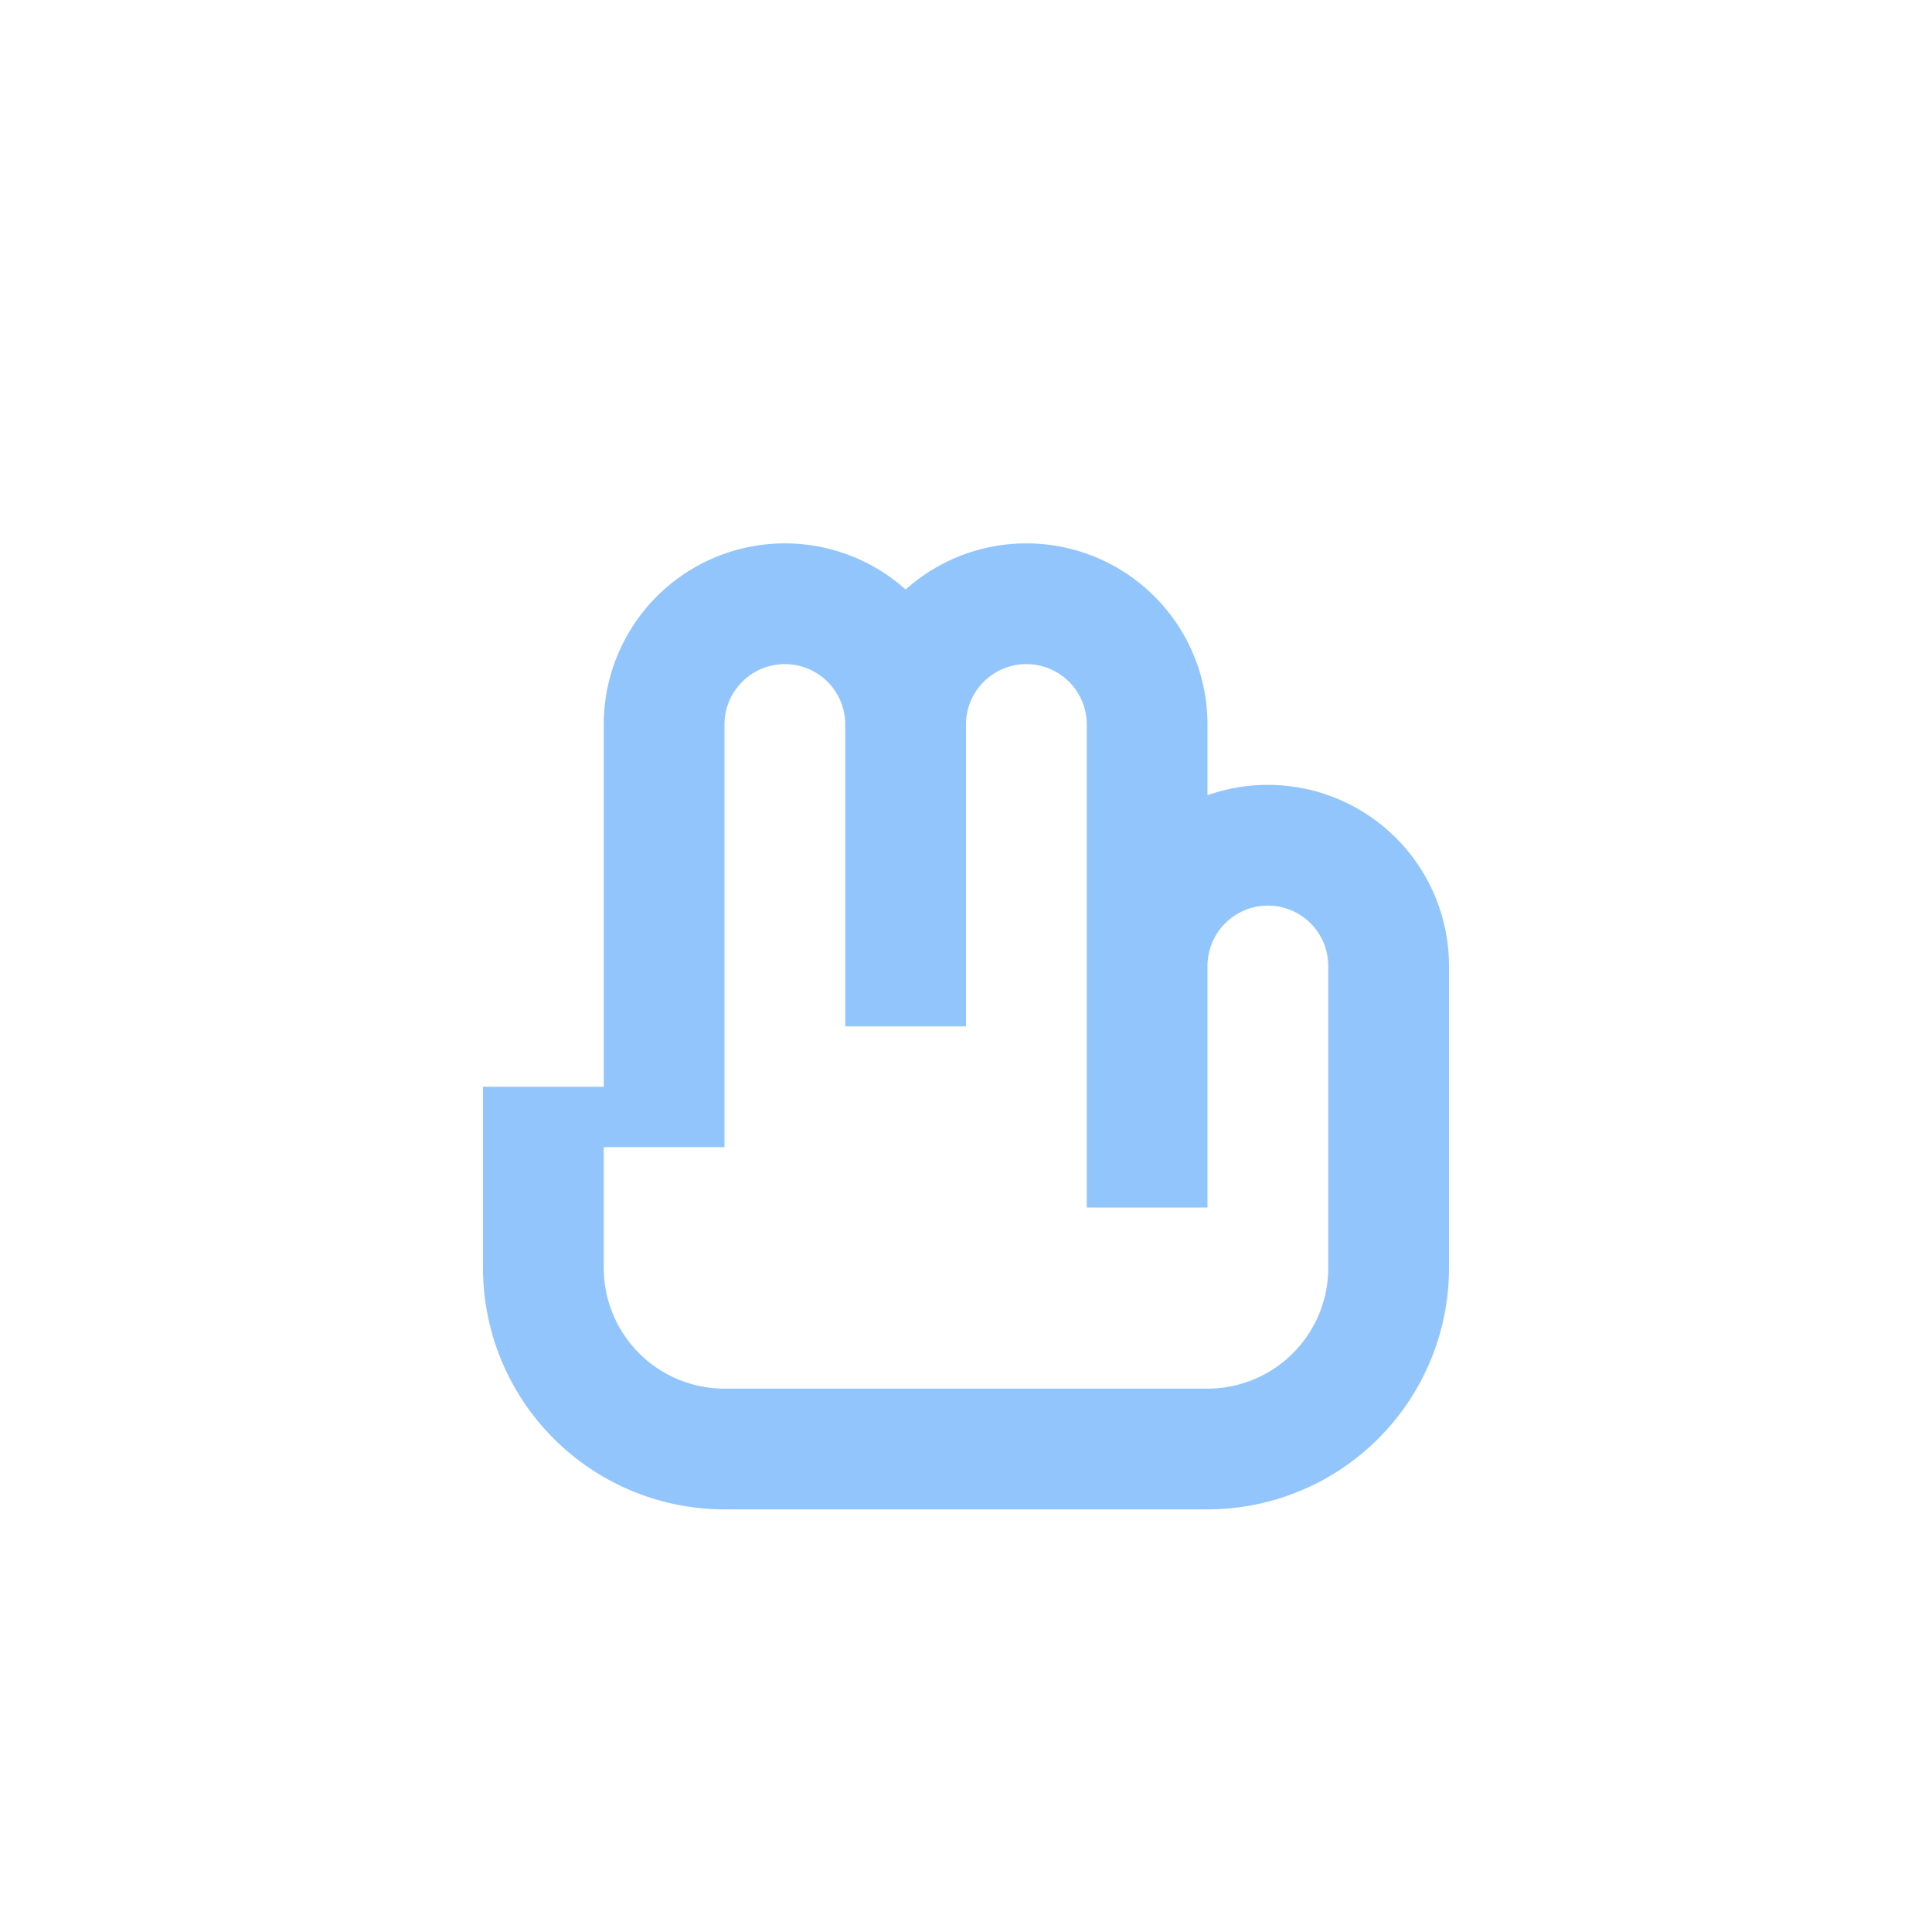
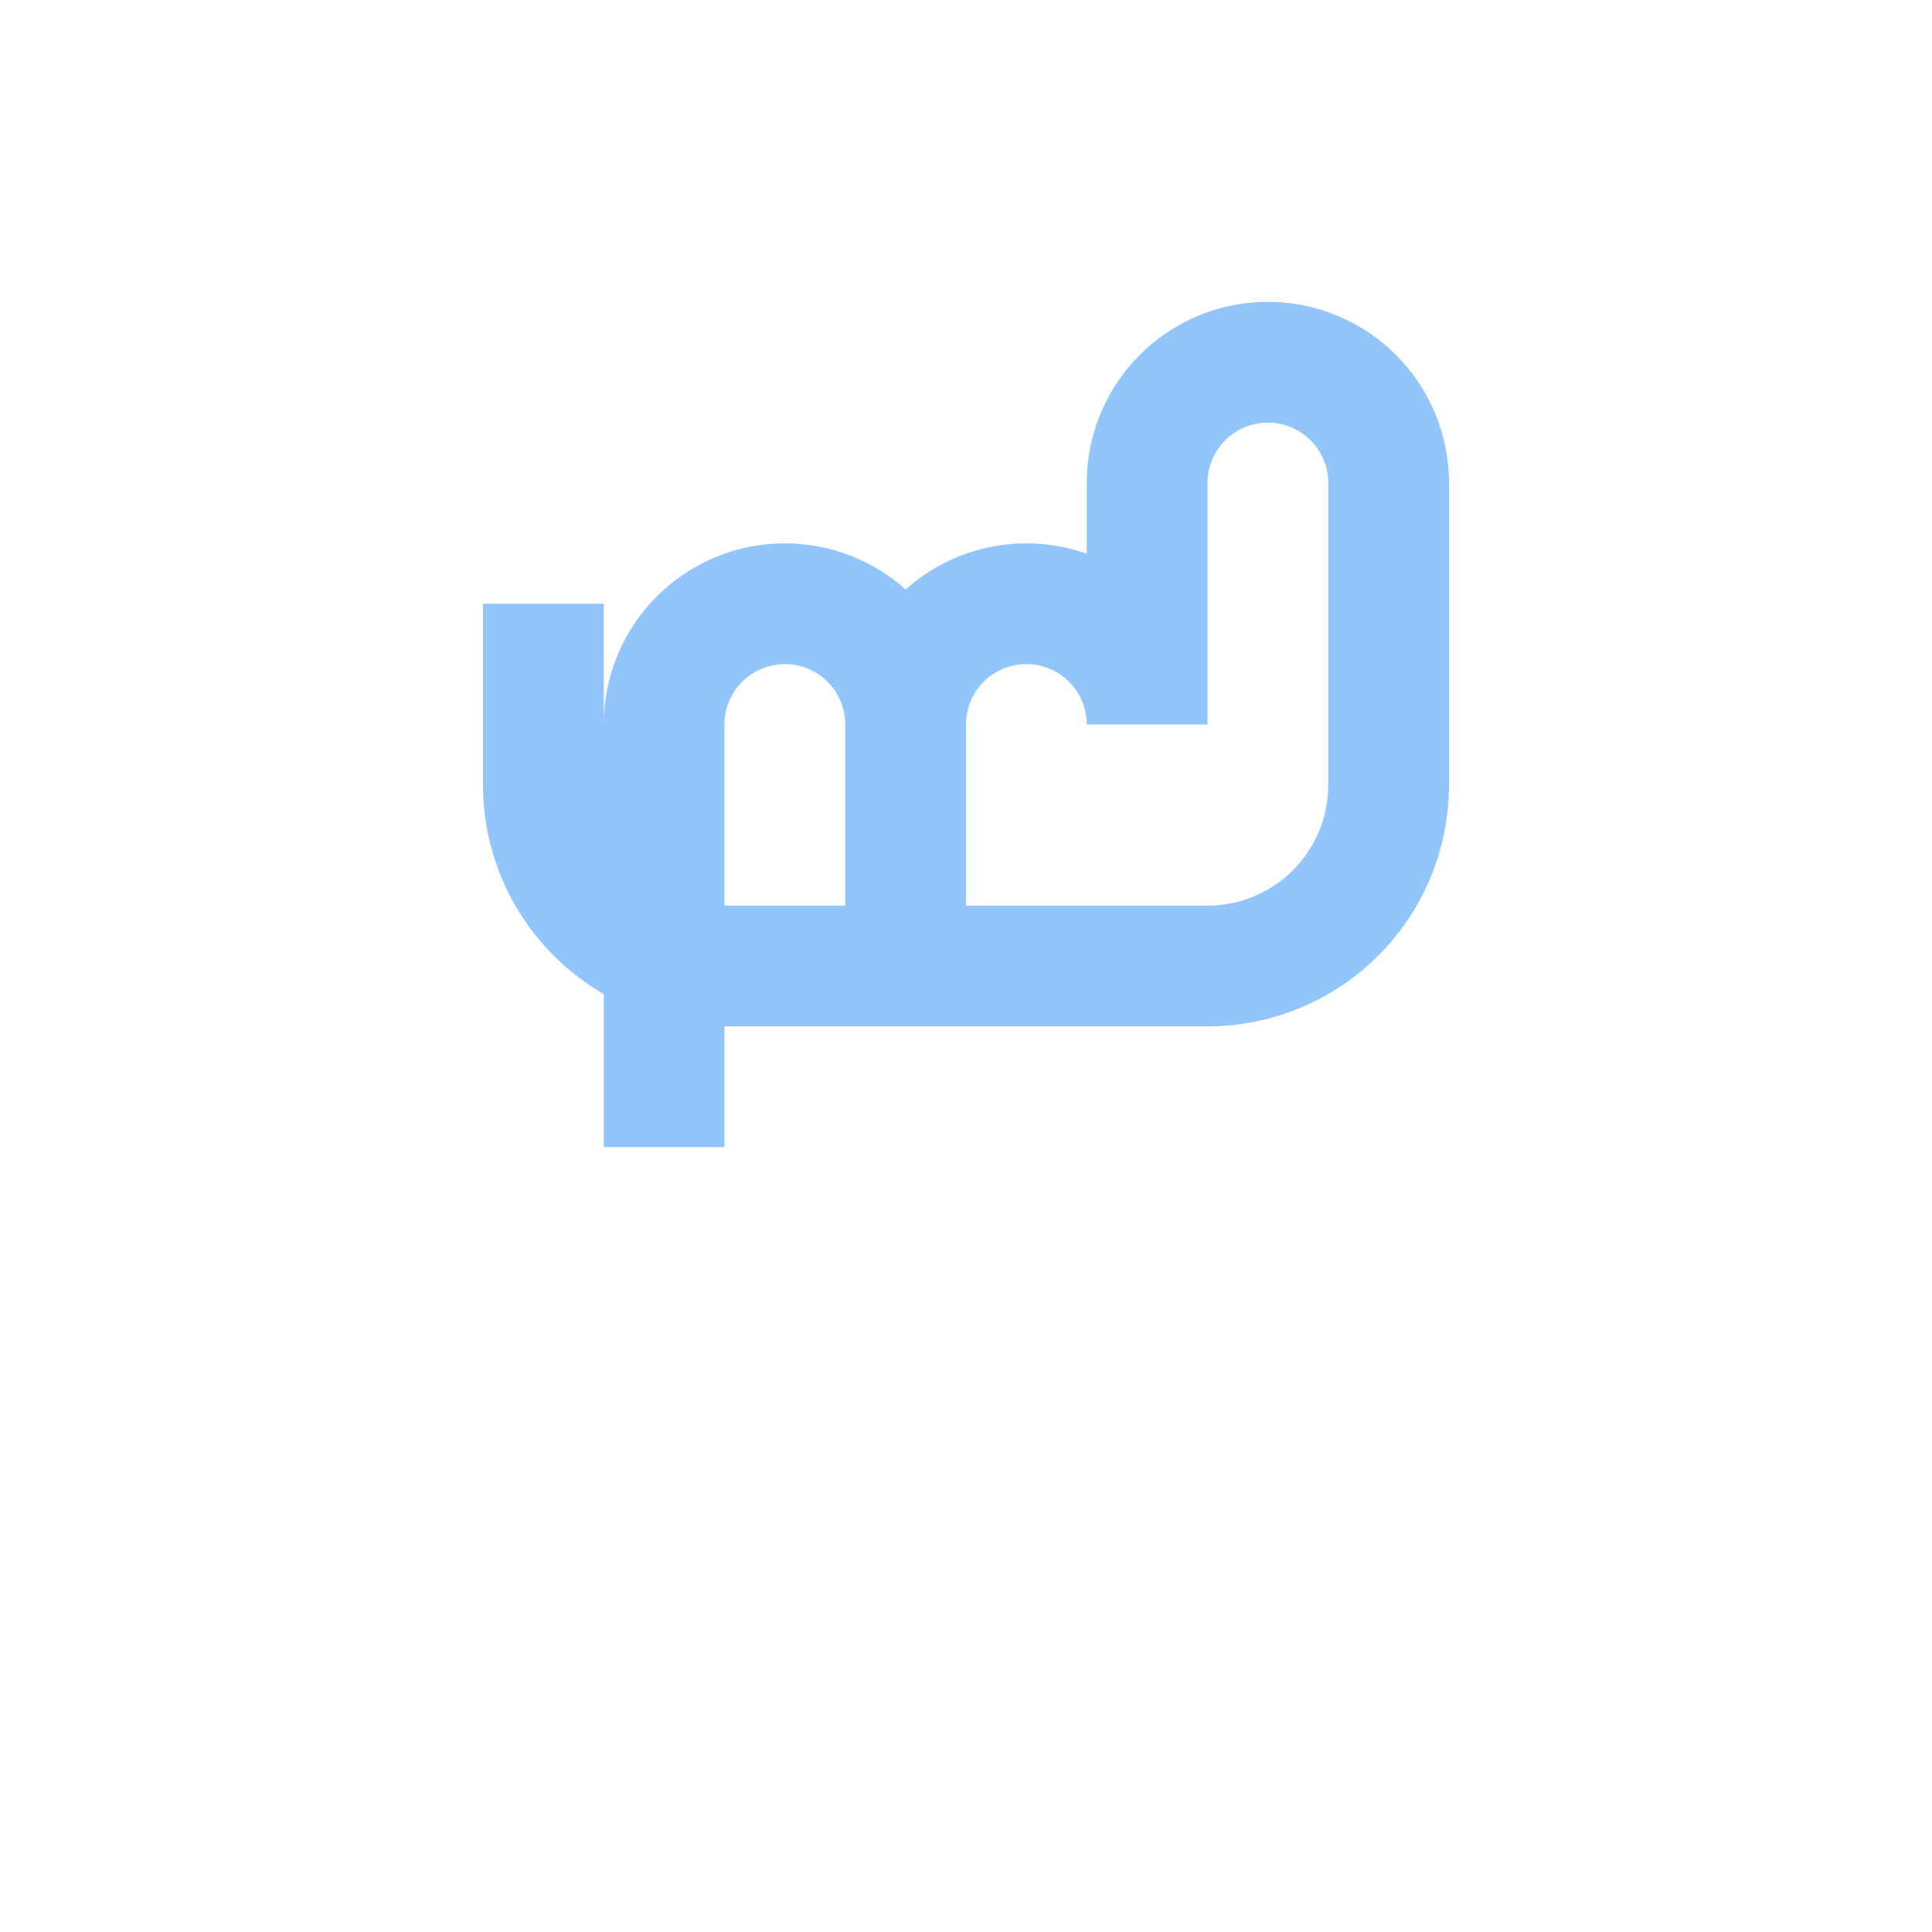
<svg xmlns="http://www.w3.org/2000/svg" width="32" height="32" viewBox="0 0 32 32">
-   <path d="M11 19v-7a2 2 0 0 1 4 0v5m0 0V12a2 2 0 0 1 4 0v8m0 0v-4a2 2 0 0 1 4 0v5a3 3 0 0 1-3 3H12a3 3 0 0 1-3-3v-3" fill="none" stroke="#93C5FD" stroke-width="2" />
+   <path d="M11 19v-7a2 2 0 0 1 4 0v5m0 0V12a2 2 0 0 1 4 0m0 0v-4a2 2 0 0 1 4 0v5a3 3 0 0 1-3 3H12a3 3 0 0 1-3-3v-3" fill="none" stroke="#93C5FD" stroke-width="2" />
</svg>